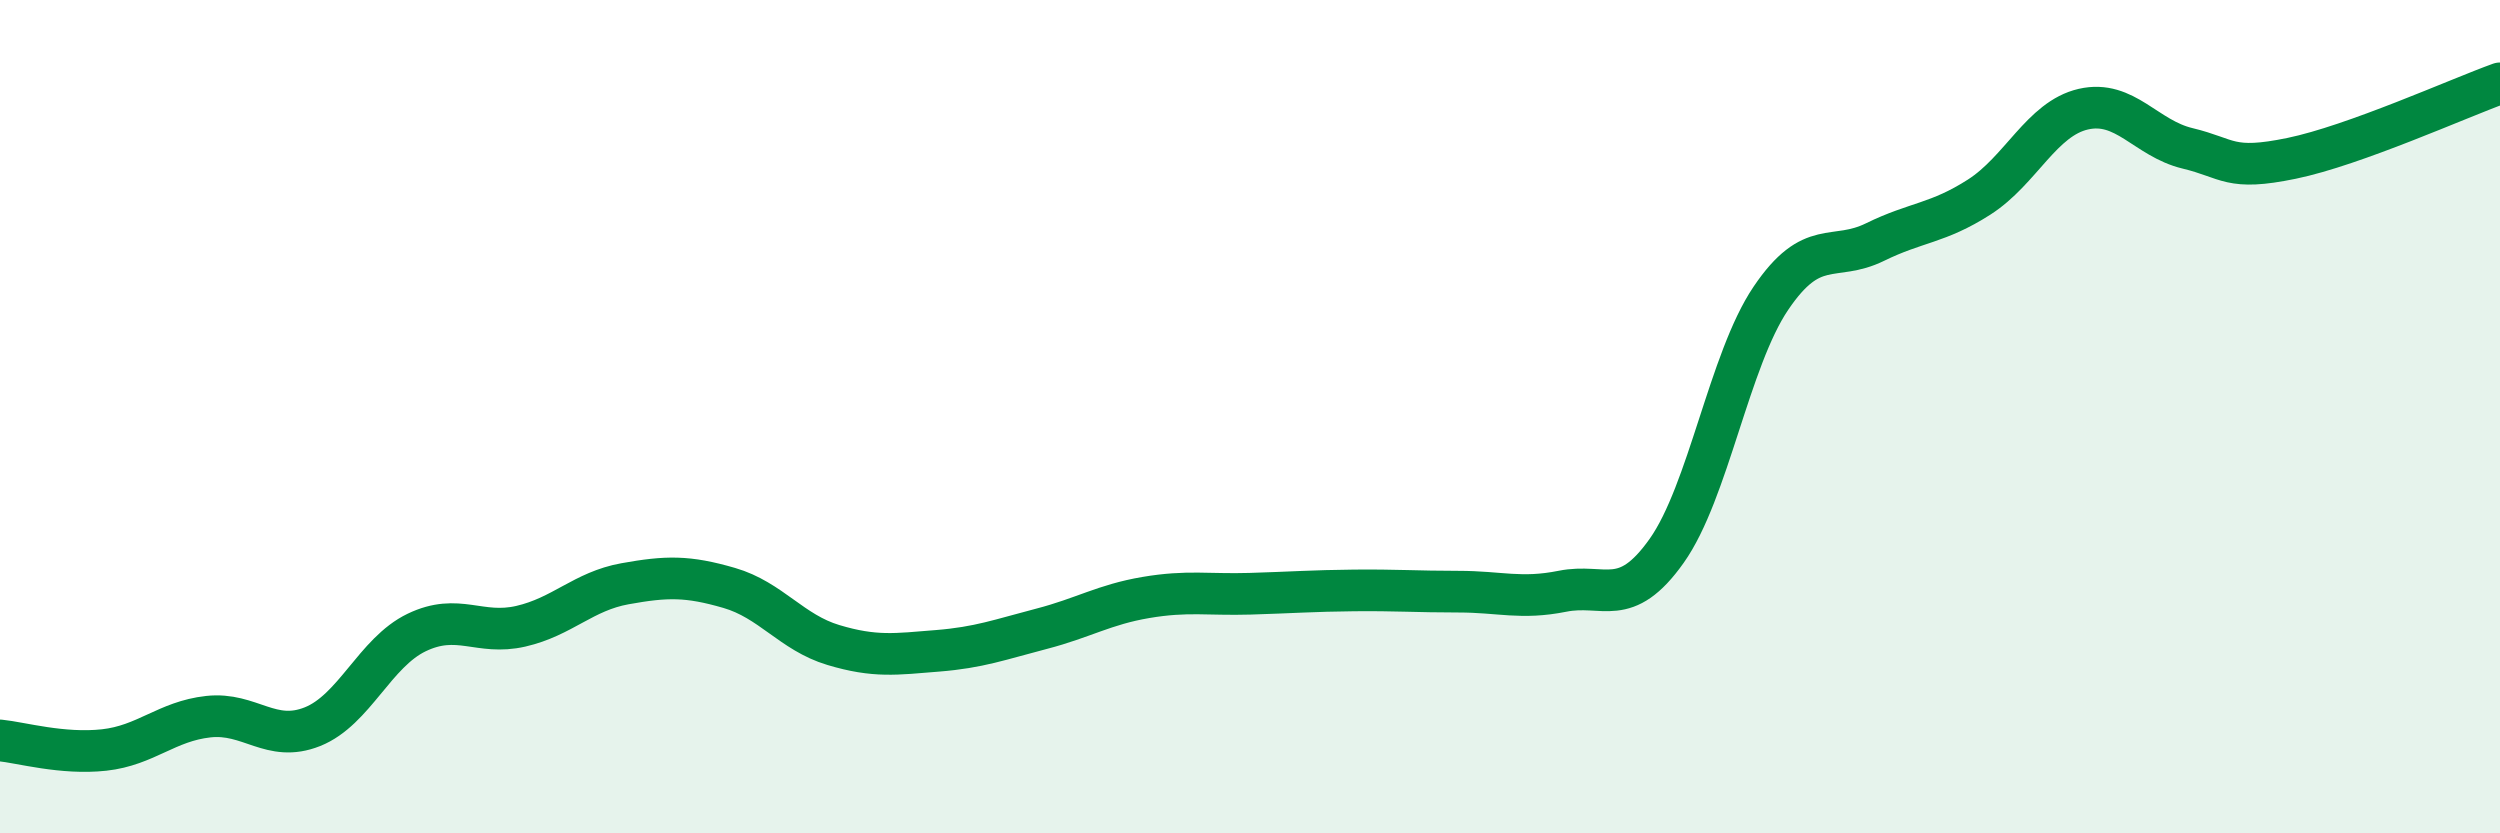
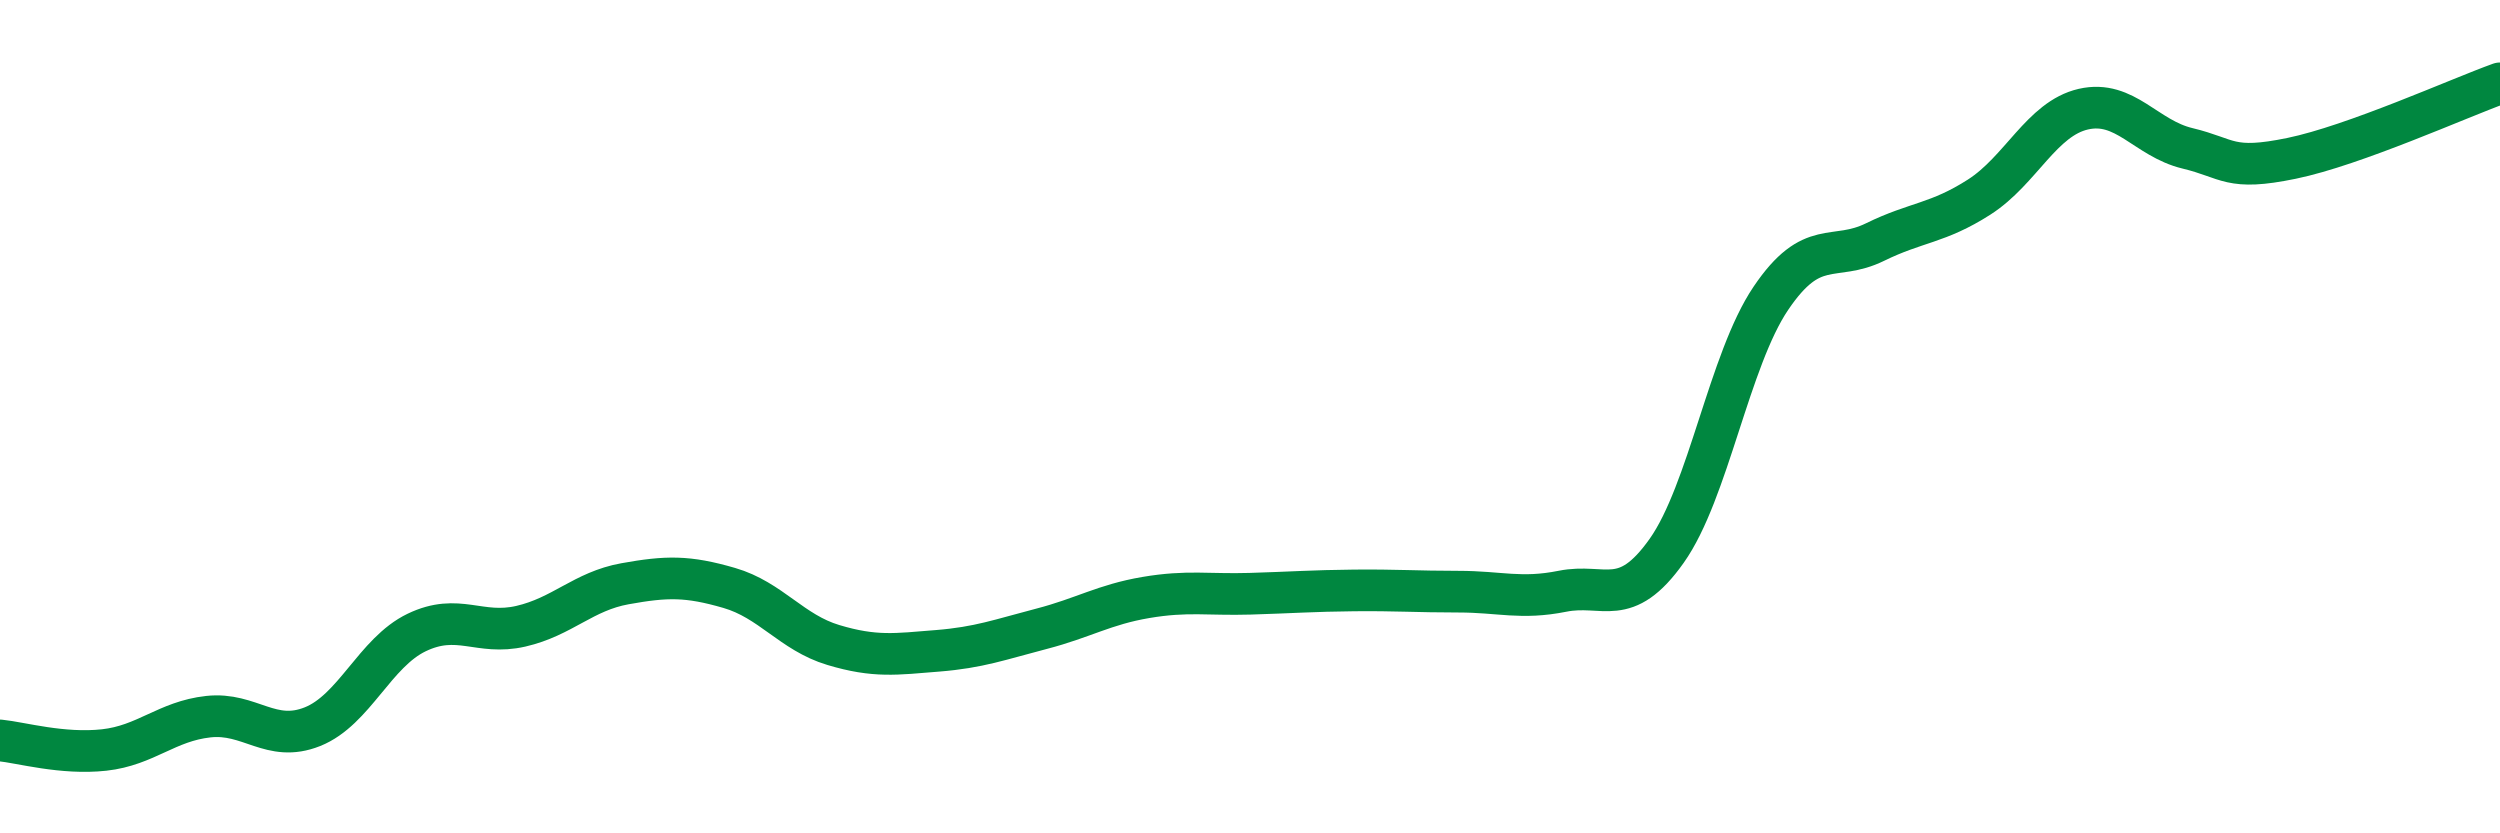
<svg xmlns="http://www.w3.org/2000/svg" width="60" height="20" viewBox="0 0 60 20">
-   <path d="M 0,17.77 C 0.5,17.82 1.5,18.11 2.5,18 C 3.5,17.89 4,17.31 5,17.2 C 6,17.09 6.5,17.84 7.5,17.44 C 8.5,17.04 9,15.66 10,15.18 C 11,14.7 11.5,15.26 12.5,15.03 C 13.5,14.8 14,14.19 15,14.01 C 16,13.83 16.5,13.82 17.5,14.11 C 18.5,14.4 19,15.18 20,15.48 C 21,15.78 21.5,15.7 22.5,15.62 C 23.5,15.54 24,15.35 25,15.09 C 26,14.83 26.5,14.51 27.5,14.34 C 28.5,14.17 29,14.28 30,14.25 C 31,14.22 31.5,14.18 32.5,14.17 C 33.5,14.16 34,14.2 35,14.2 C 36,14.2 36.5,14.39 37.5,14.19 C 38.5,13.99 39,14.63 40,13.22 C 41,11.81 41.5,8.64 42.5,7.16 C 43.5,5.68 44,6.3 45,5.81 C 46,5.32 46.5,5.37 47.5,4.73 C 48.5,4.09 49,2.85 50,2.62 C 51,2.39 51.5,3.32 52.5,3.56 C 53.5,3.8 53.5,4.11 55,3.8 C 56.5,3.49 59,2.36 60,2L60 20L0 20Z" fill="#008740" opacity="0.1" stroke-linecap="round" stroke-linejoin="round" />
  <path d="M 0,17.77 C 0.5,17.82 1.5,18.11 2.5,18 C 3.5,17.89 4,17.31 5,17.2 C 6,17.09 6.5,17.84 7.5,17.44 C 8.5,17.04 9,15.66 10,15.18 C 11,14.7 11.5,15.26 12.5,15.03 C 13.5,14.8 14,14.19 15,14.01 C 16,13.83 16.5,13.82 17.5,14.11 C 18.5,14.4 19,15.18 20,15.48 C 21,15.78 21.5,15.7 22.5,15.62 C 23.5,15.54 24,15.35 25,15.09 C 26,14.83 26.5,14.51 27.5,14.34 C 28.5,14.17 29,14.28 30,14.25 C 31,14.22 31.5,14.18 32.5,14.17 C 33.5,14.16 34,14.2 35,14.2 C 36,14.2 36.5,14.39 37.5,14.19 C 38.5,13.99 39,14.63 40,13.22 C 41,11.81 41.5,8.64 42.5,7.16 C 43.5,5.68 44,6.3 45,5.81 C 46,5.32 46.5,5.37 47.5,4.73 C 48.5,4.09 49,2.85 50,2.62 C 51,2.39 51.5,3.32 52.5,3.56 C 53.5,3.8 53.5,4.11 55,3.8 C 56.5,3.49 59,2.36 60,2" stroke="#008740" stroke-width="1" fill="none" stroke-linecap="round" stroke-linejoin="round" />
</svg>